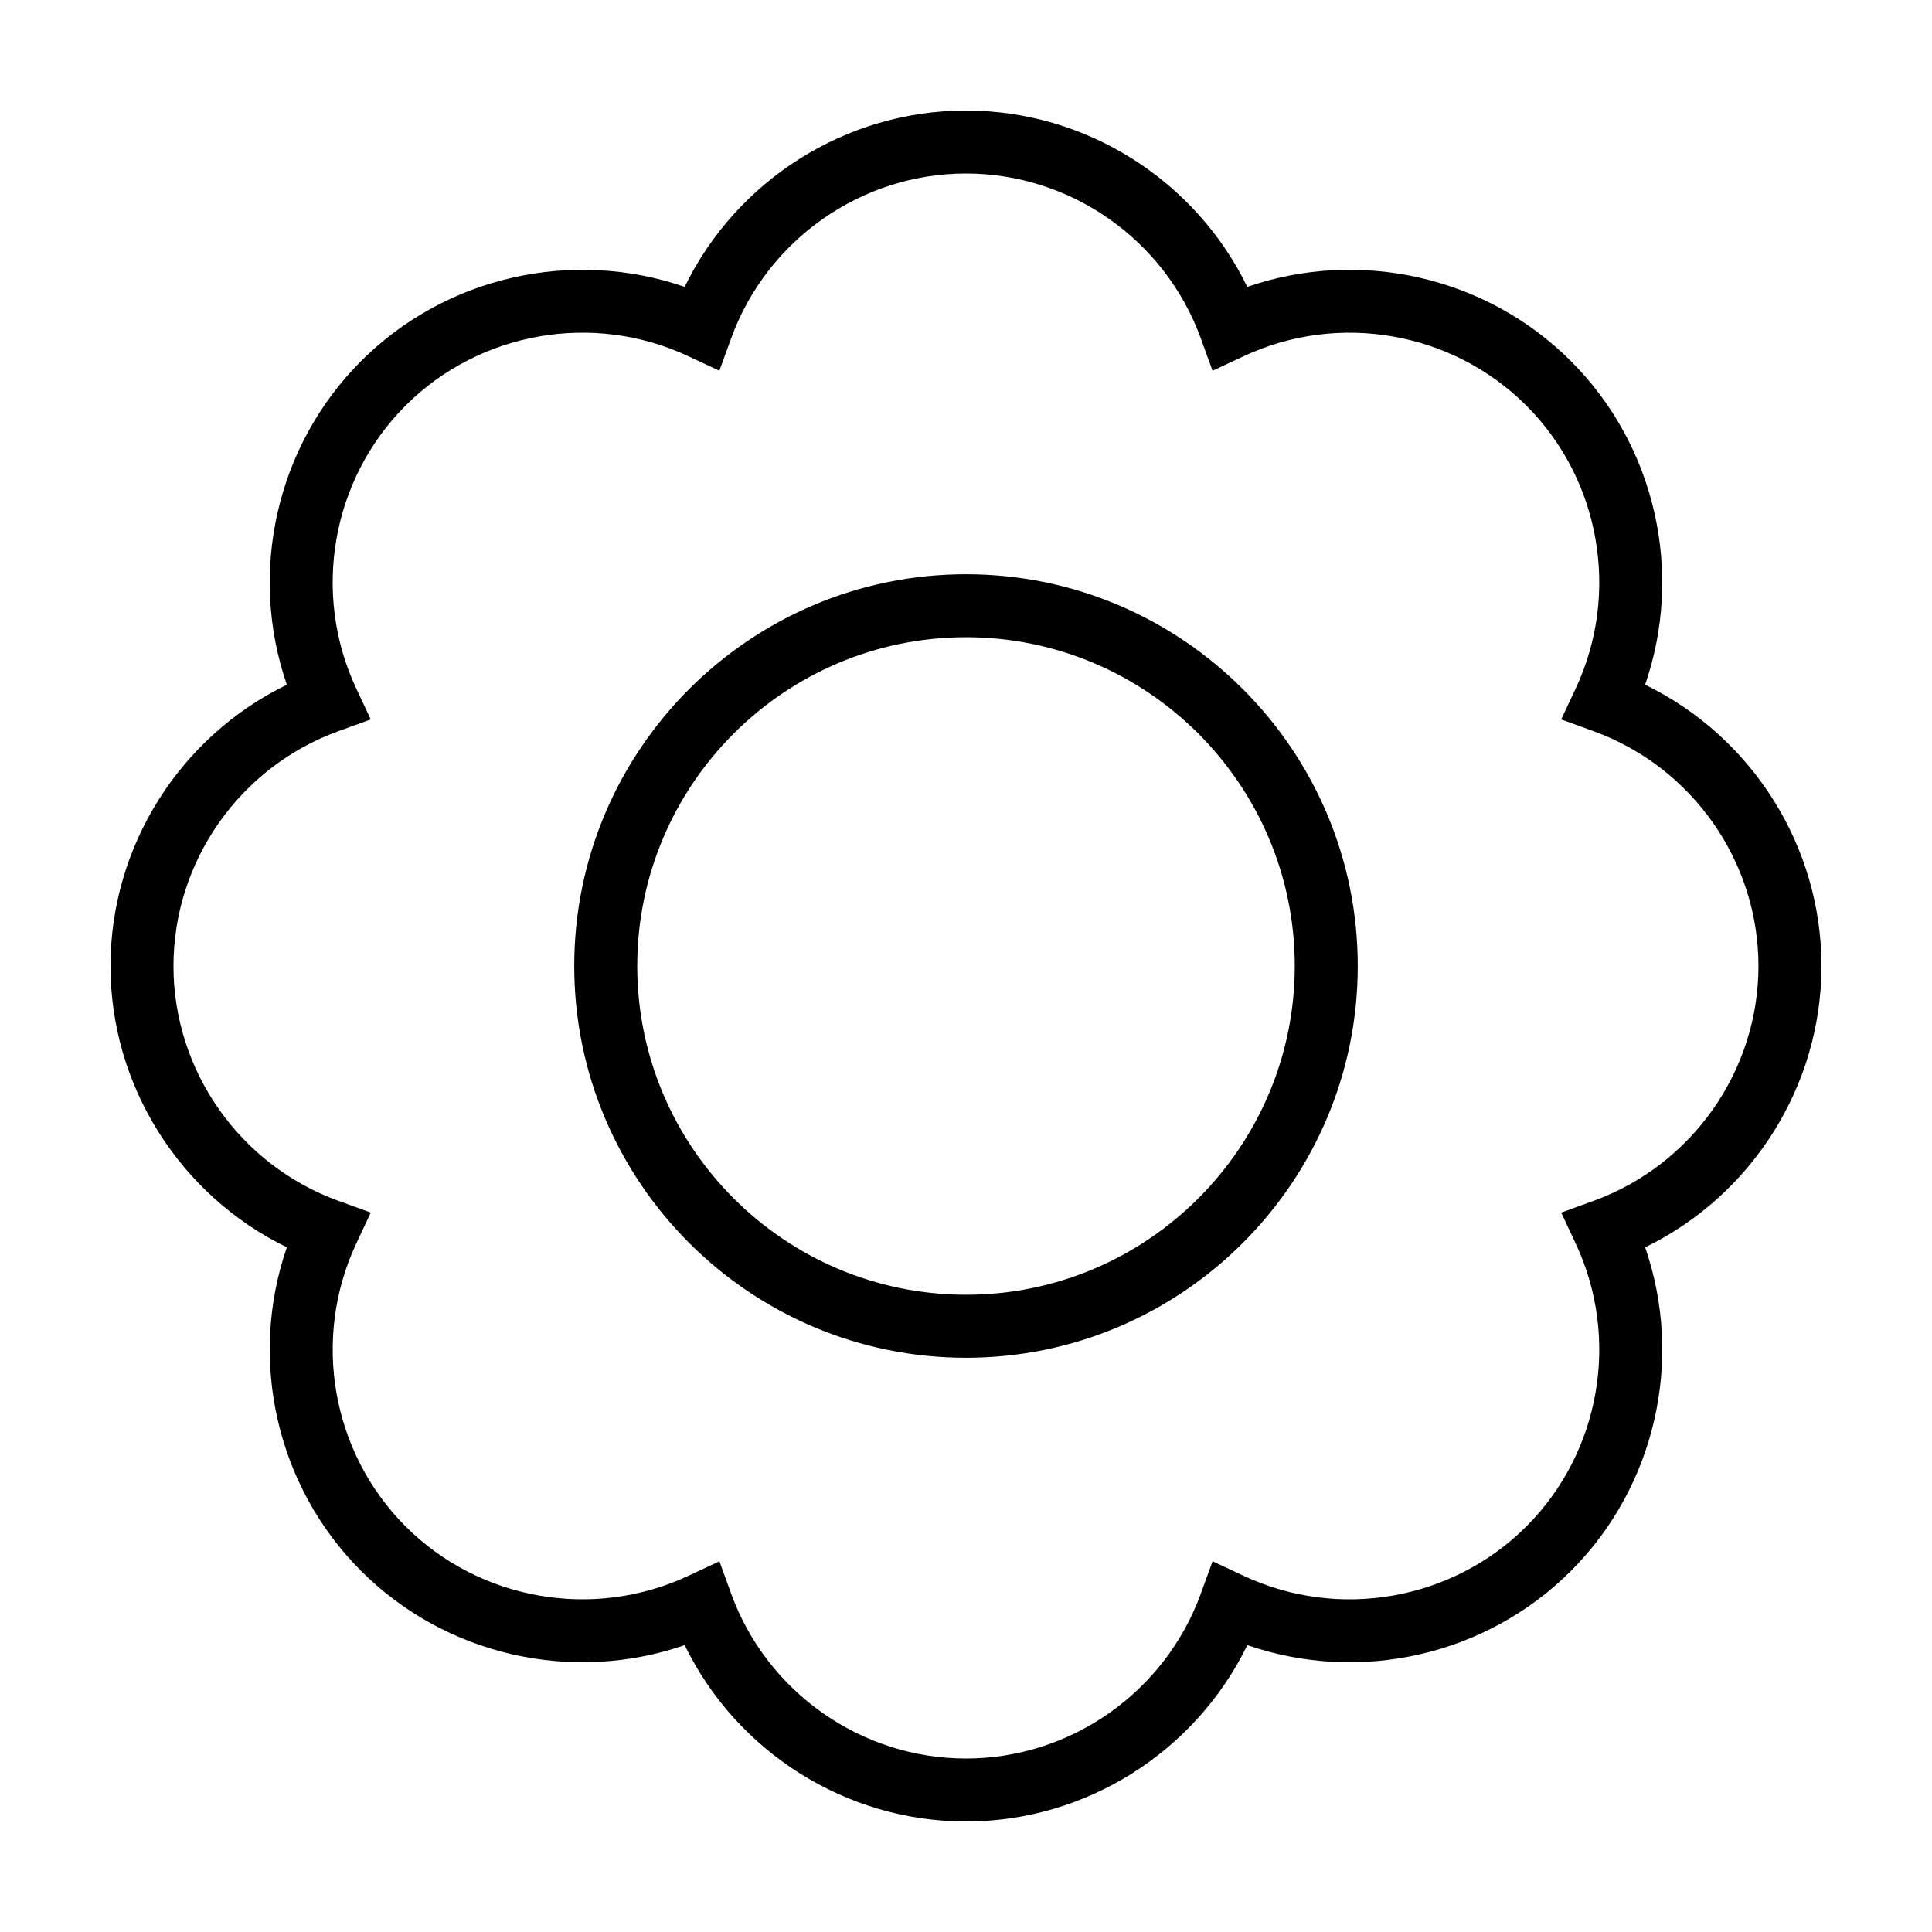
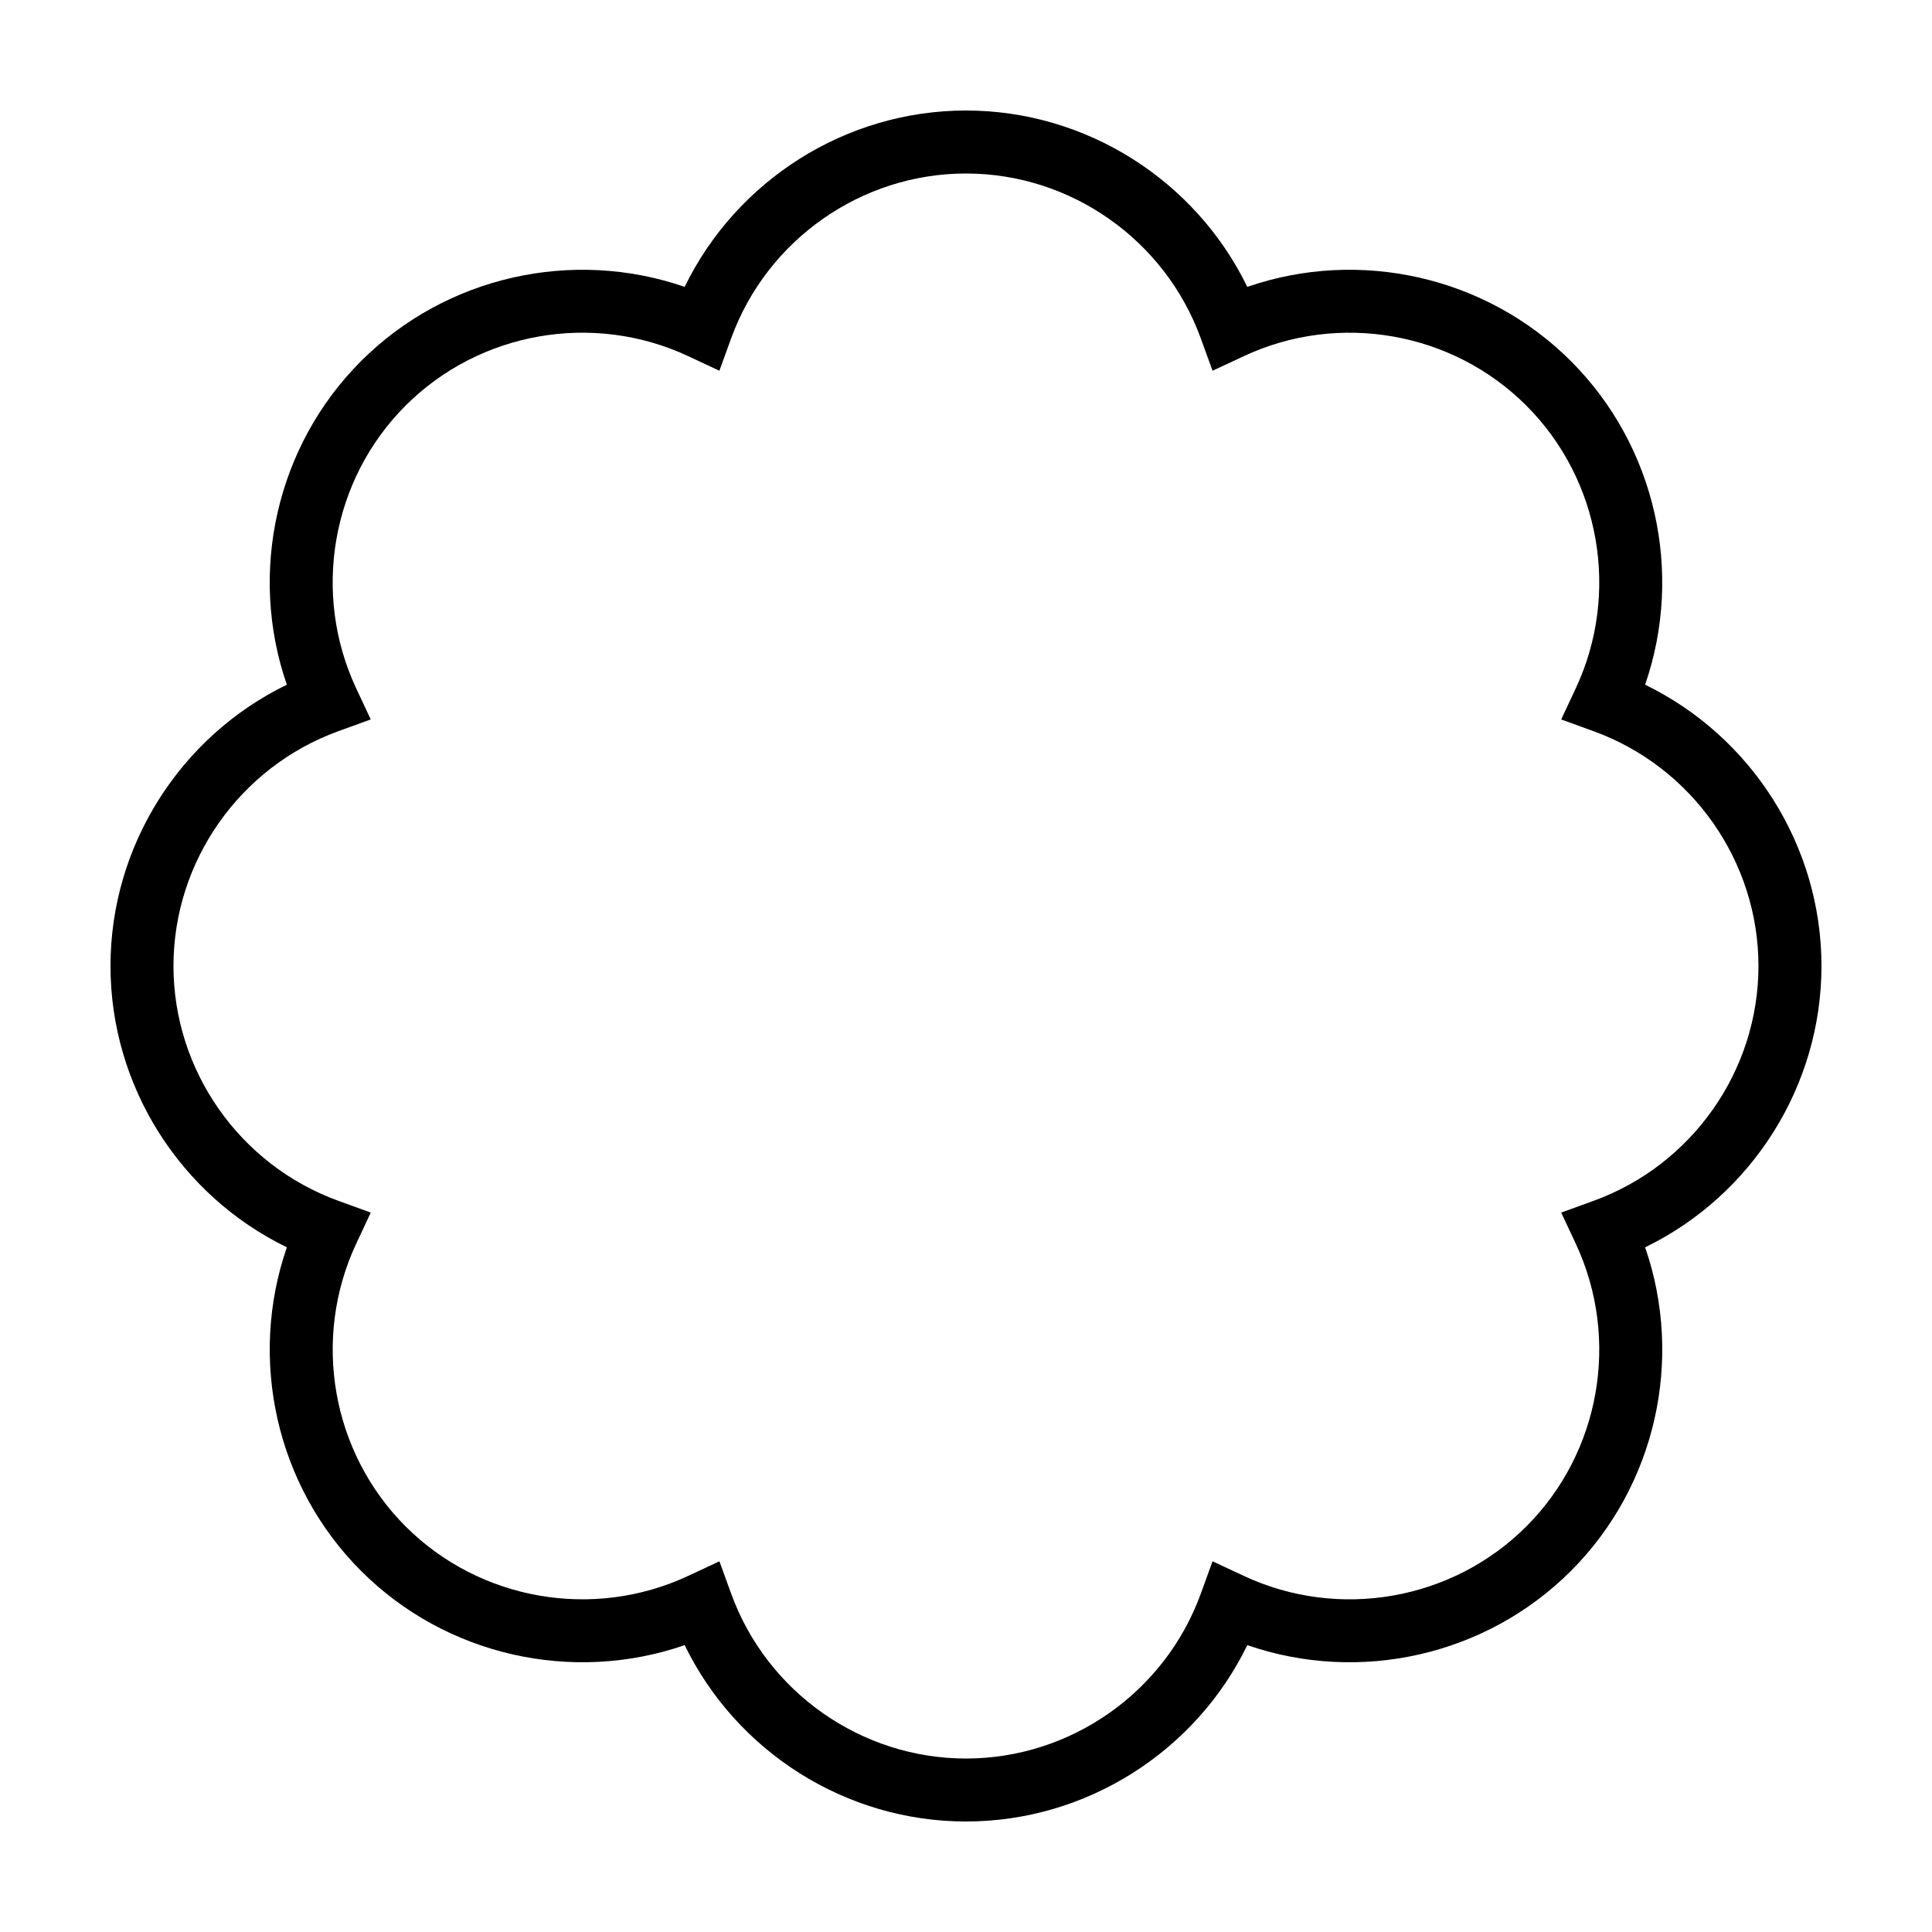
<svg xmlns="http://www.w3.org/2000/svg" fill="#000000" width="800px" height="800px" version="1.1" viewBox="144 144 512 512">
  <g>
-     <path d="m400 503.82c57.242 0 103.82-46.57 103.82-103.82 0-57.242-46.57-103.82-103.82-103.82s-103.82 46.57-103.82 103.82 46.57 103.82 103.82 103.82zm0-190.95c48.039 0 87.125 39.086 87.125 87.125-0.004 48.035-39.09 87.129-87.125 87.129-48.039 0-87.125-39.086-87.125-87.129s39.086-87.125 87.125-87.125z" />
    <path d="m220.02 474.55c-10.27 29.715-2.848 63.25 19.668 85.758 22.512 22.516 56.047 29.938 85.758 19.668 13.754 28.277 42.719 46.738 74.551 46.738s60.793-18.465 74.555-46.734c29.711 10.27 63.238 2.848 85.758-19.668 22.516-22.512 29.938-56.043 19.668-85.758 28.273-13.754 46.73-42.715 46.73-74.551s-18.461-60.793-46.738-74.547c10.27-29.715 2.848-63.254-19.668-85.762-22.516-22.512-56.055-29.93-85.758-19.668-13.754-28.273-42.719-46.738-74.547-46.738-31.832 0-60.793 18.465-74.555 46.738-29.676-10.258-63.238-2.848-85.758 19.668-22.516 22.512-29.938 56.043-19.668 85.762-28.277 13.75-46.734 42.711-46.734 74.547s18.457 60.797 46.738 74.547zm13.652-136.78 8.578-3.113-3.871-8.266c-11.773-25.191-6.508-55.289 13.105-74.902 19.617-19.609 49.727-24.879 74.895-13.105l8.266 3.863 3.113-8.574c9.492-26.133 34.504-43.695 62.238-43.695s52.742 17.562 62.23 43.699l3.113 8.574 8.266-3.863c25.191-11.773 55.281-6.504 74.895 13.105 19.613 19.613 24.879 49.711 13.105 74.902l-3.871 8.266 8.578 3.113c26.137 9.488 43.699 34.492 43.699 62.23 0 27.738-17.559 52.742-43.699 62.23l-8.578 3.113 3.871 8.266c11.773 25.191 6.508 55.289-13.105 74.902-19.613 19.617-49.727 24.883-74.895 13.105l-8.266-3.863-3.113 8.574c-9.488 26.137-34.496 43.695-62.23 43.695s-52.742-17.559-62.23-43.695l-3.113-8.574-8.266 3.863c-25.18 11.77-55.277 6.508-74.895-13.105-19.613-19.613-24.879-49.711-13.105-74.902l3.871-8.266-8.578-3.113c-26.152-9.492-43.707-34.496-43.707-62.234 0-27.734 17.555-52.746 43.699-62.23z" />
  </g>
</svg>